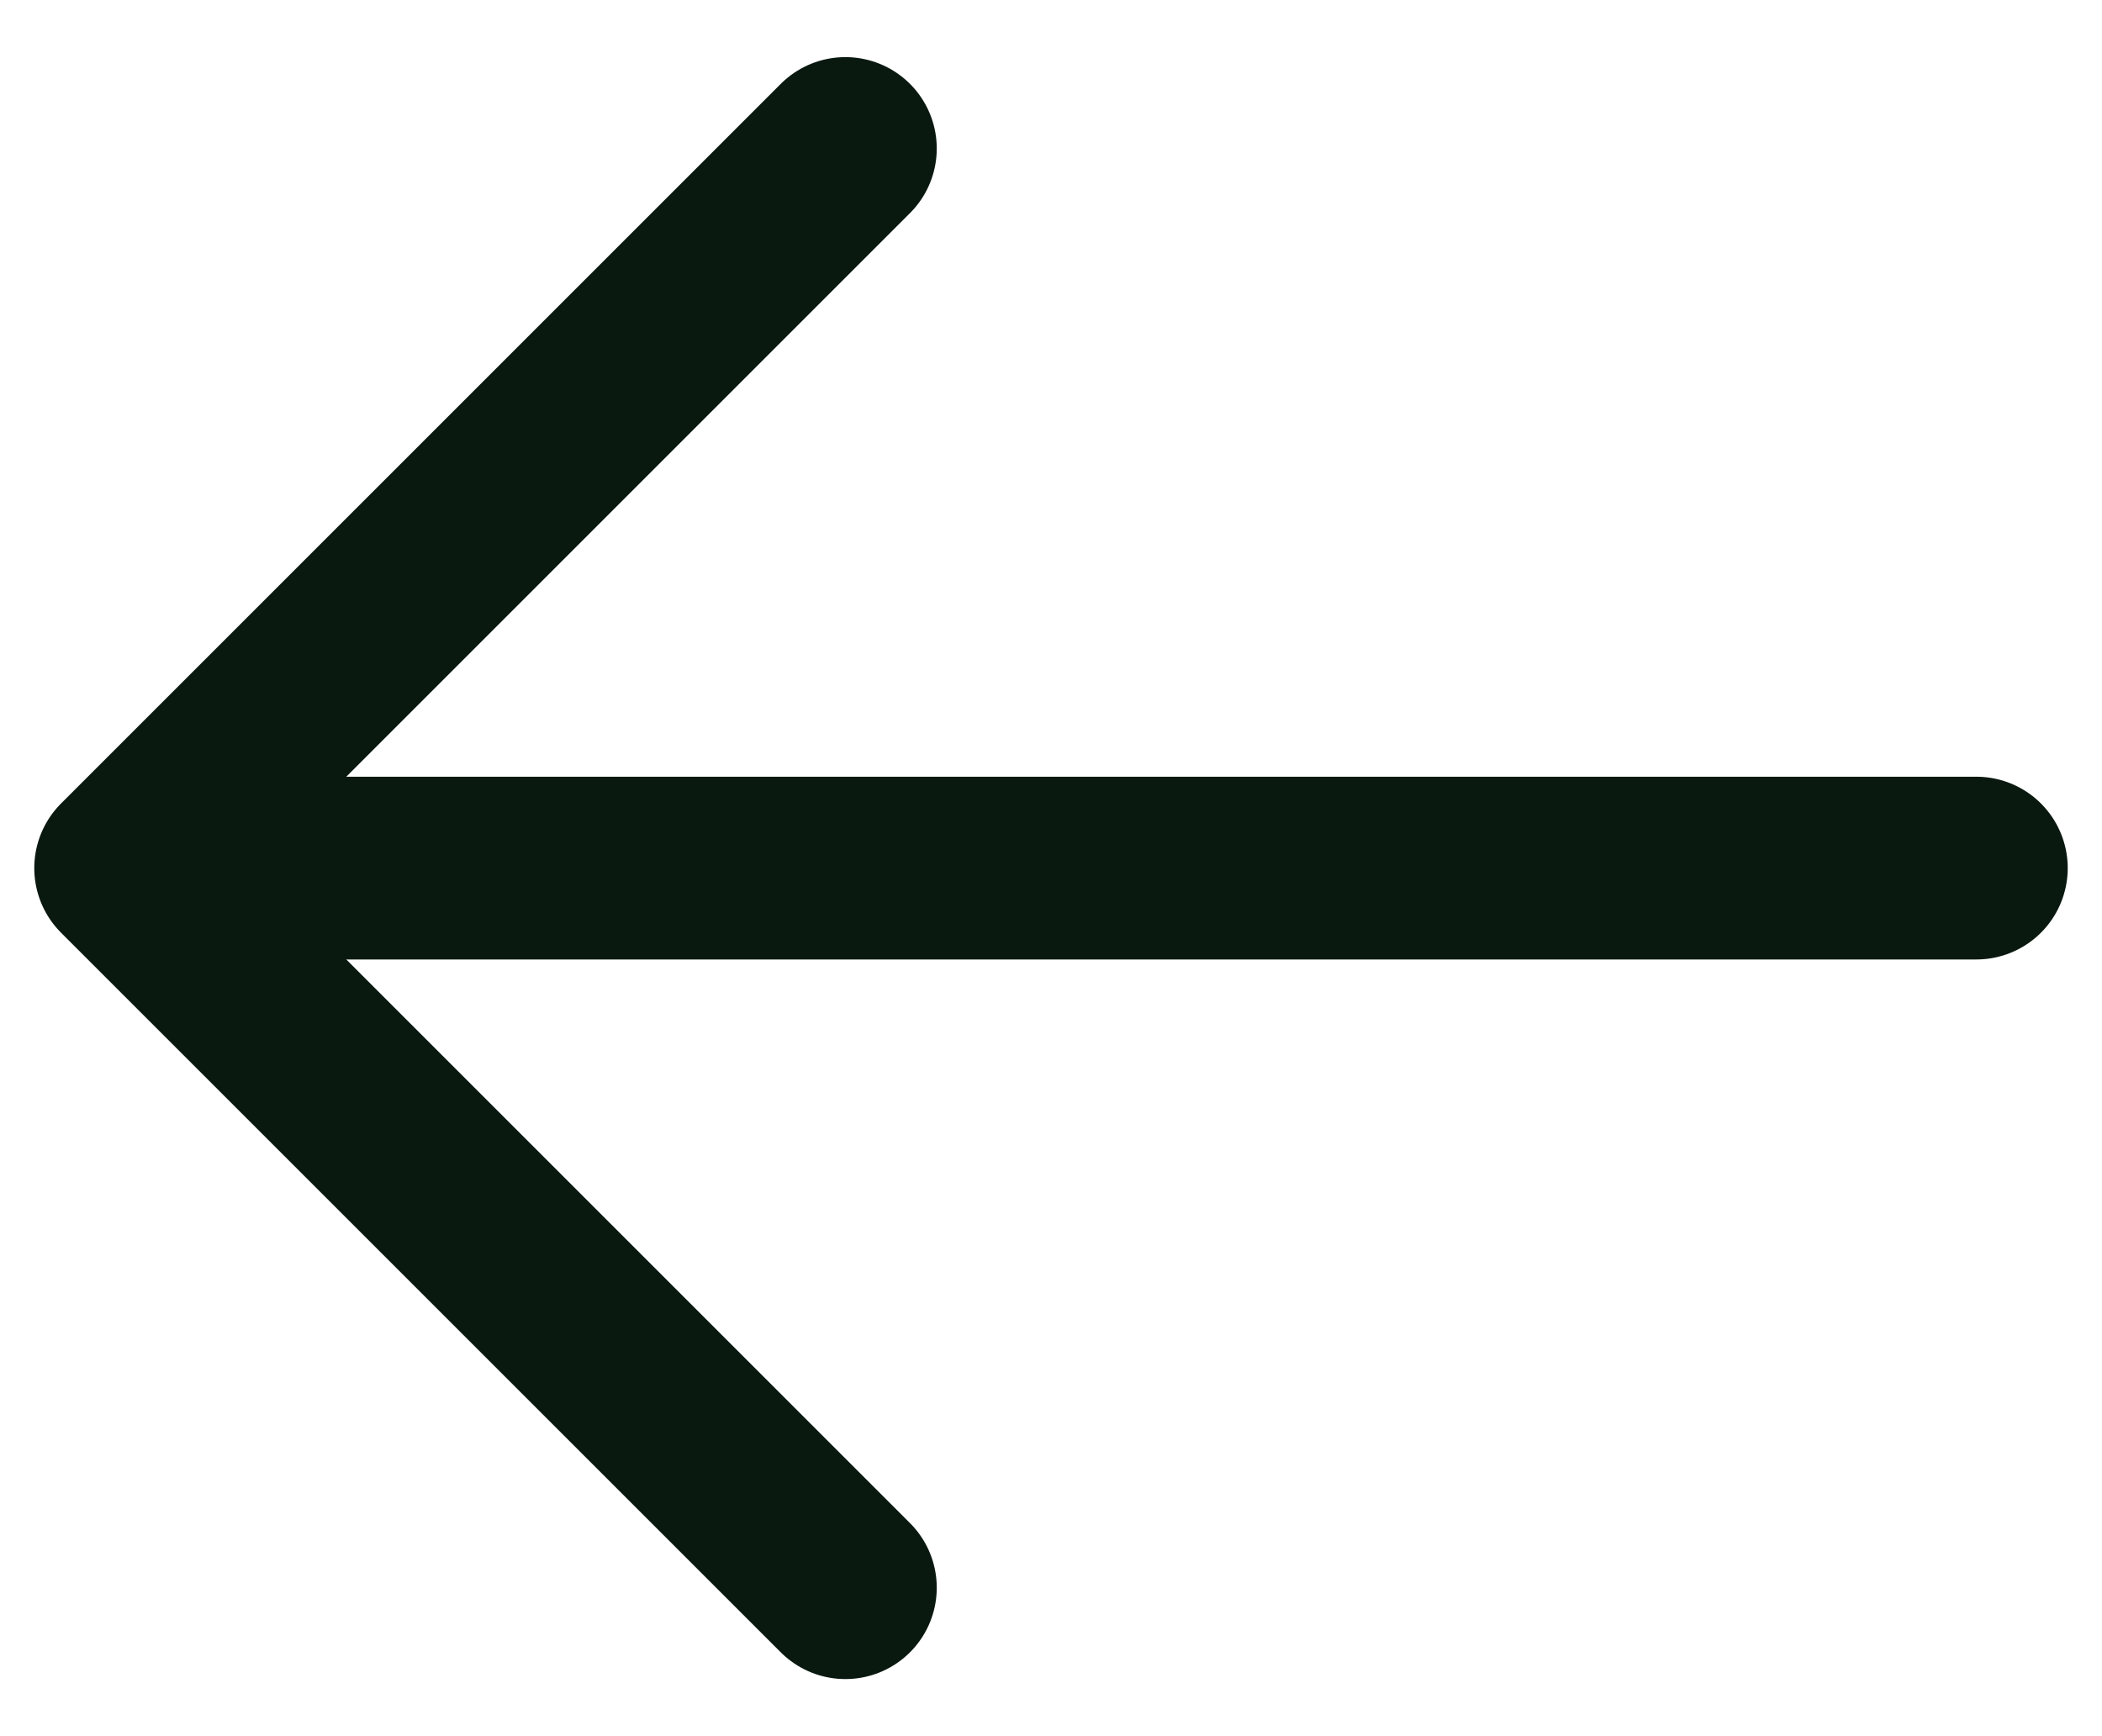
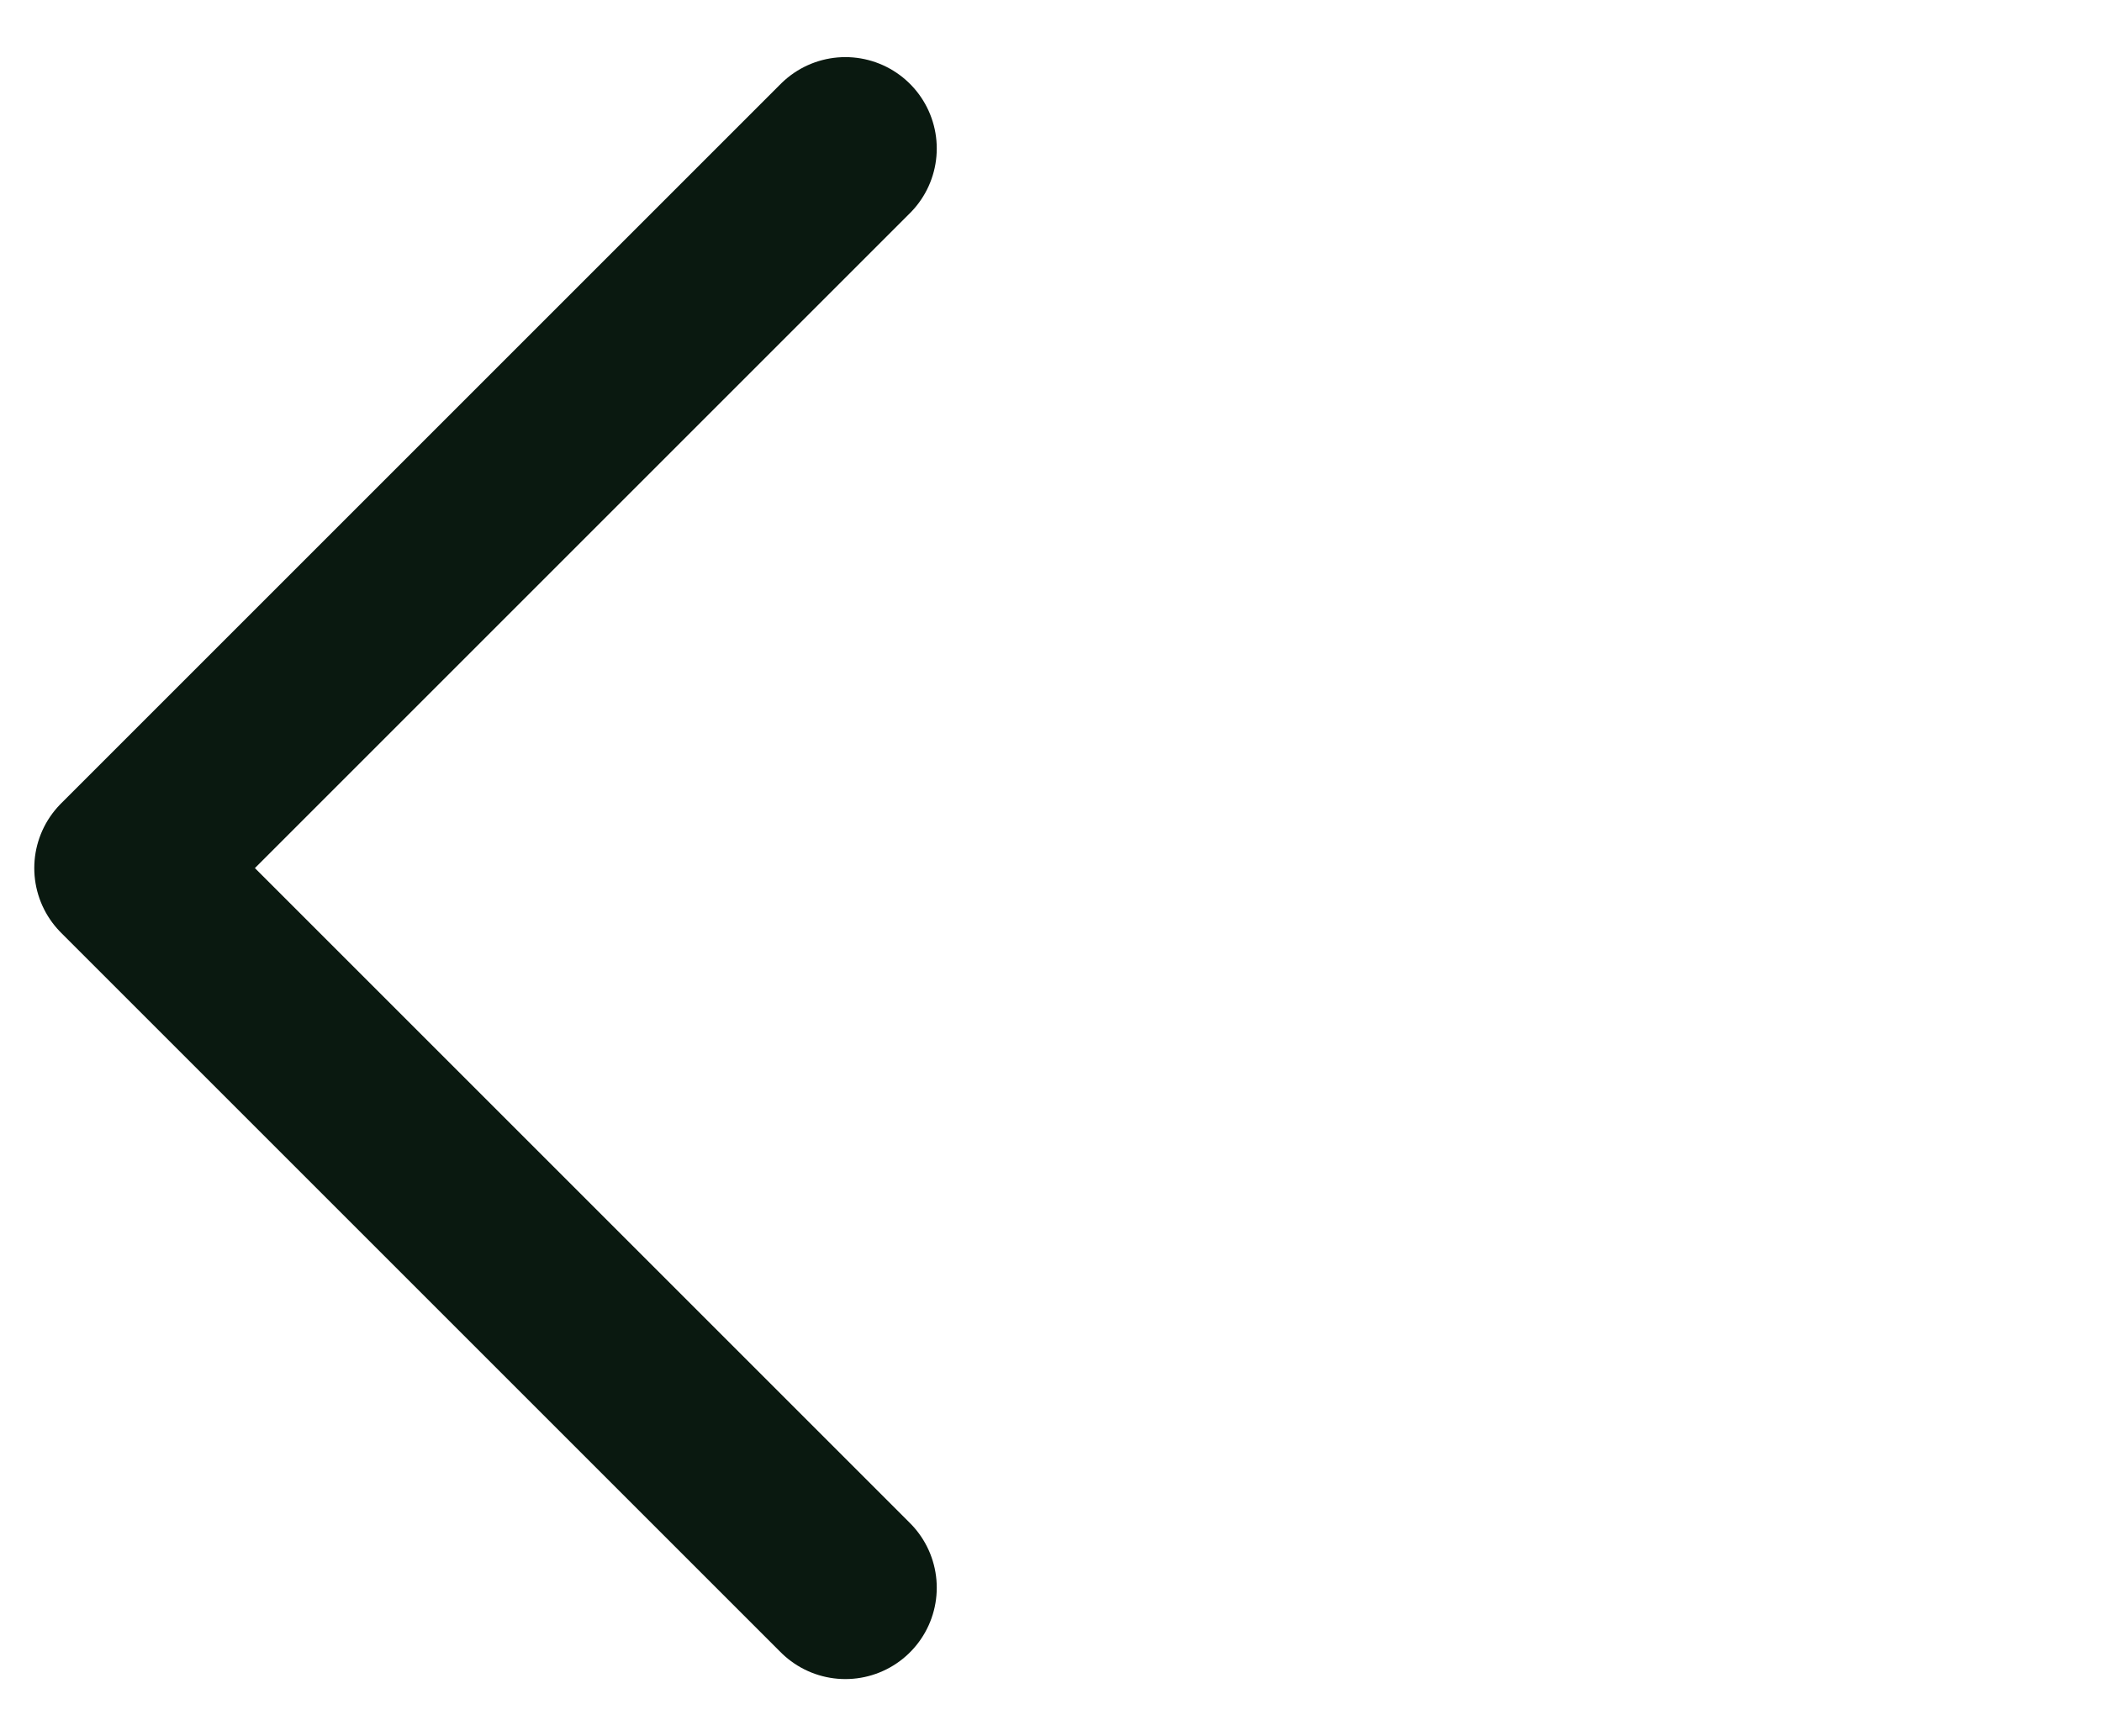
<svg xmlns="http://www.w3.org/2000/svg" width="23" height="19" viewBox="0 0 23 19" fill="none">
-   <path d="M21.625 9.5H1.938" stroke="#0A1910" stroke-width="2" stroke-linecap="round" stroke-linejoin="round" />
  <path d="M9.25 1.625L1.375 9.5L9.25 17.375" stroke="#0A1910" stroke-width="2" stroke-linecap="round" stroke-linejoin="round" />
</svg>